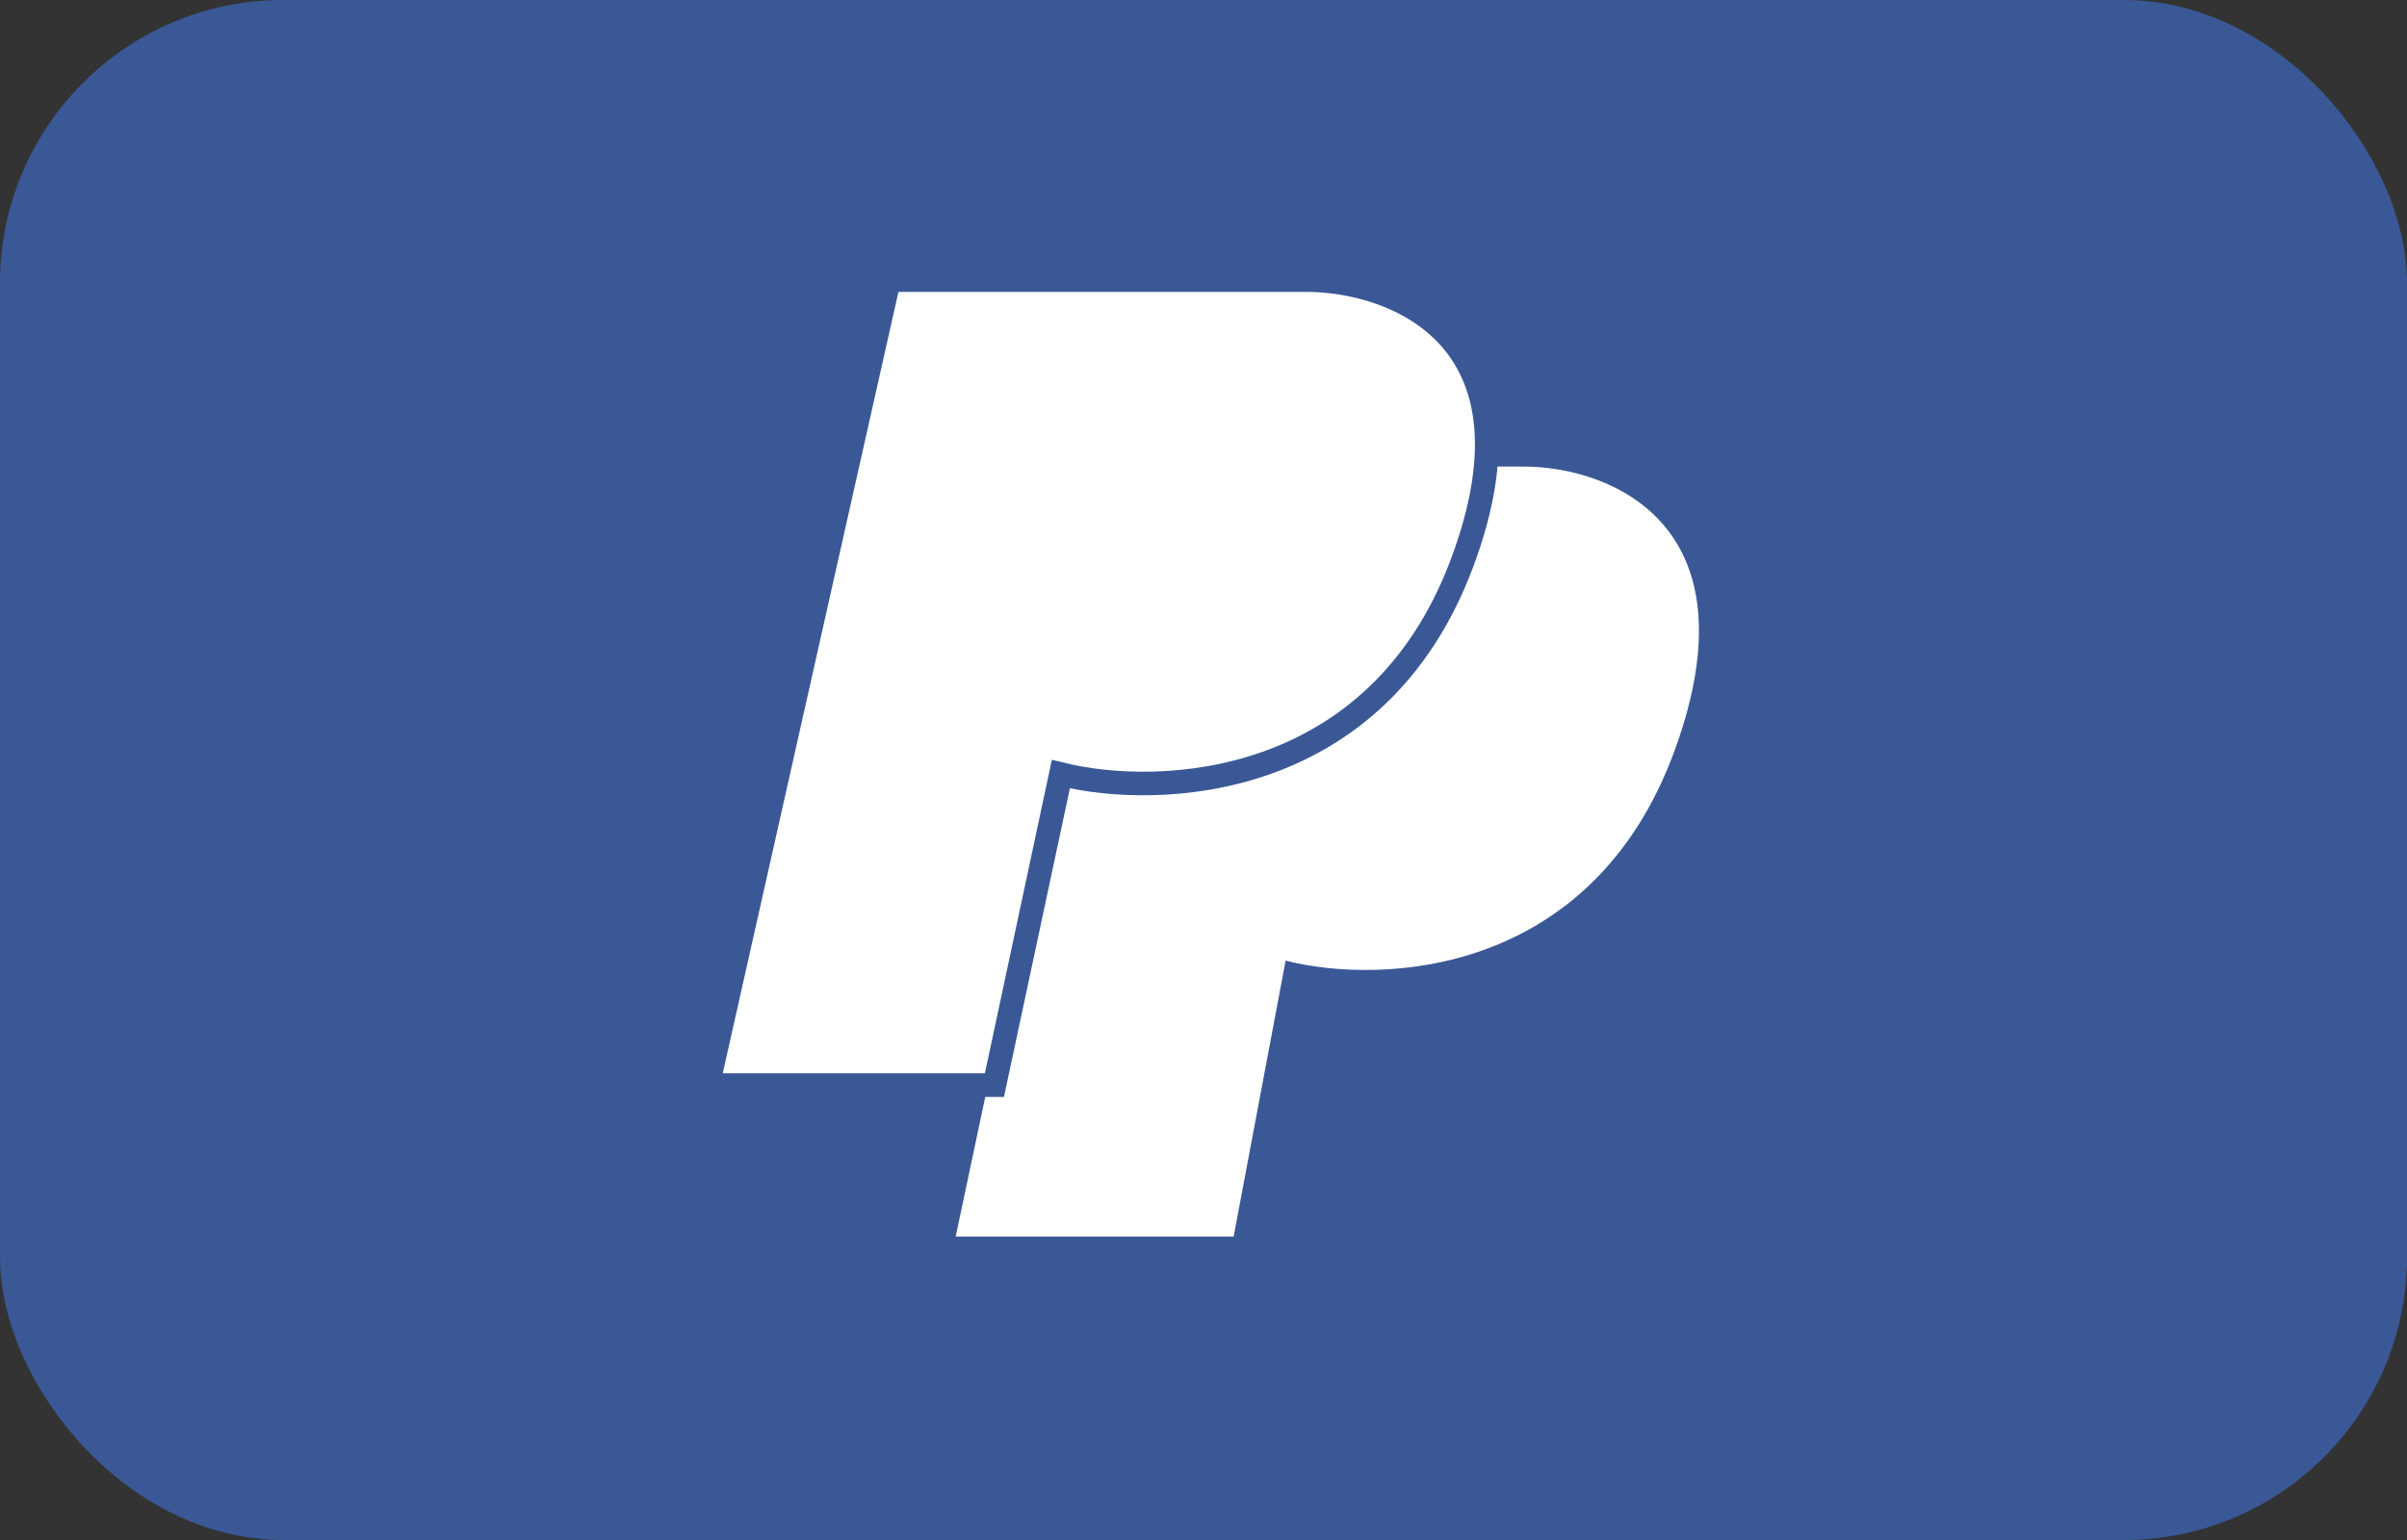
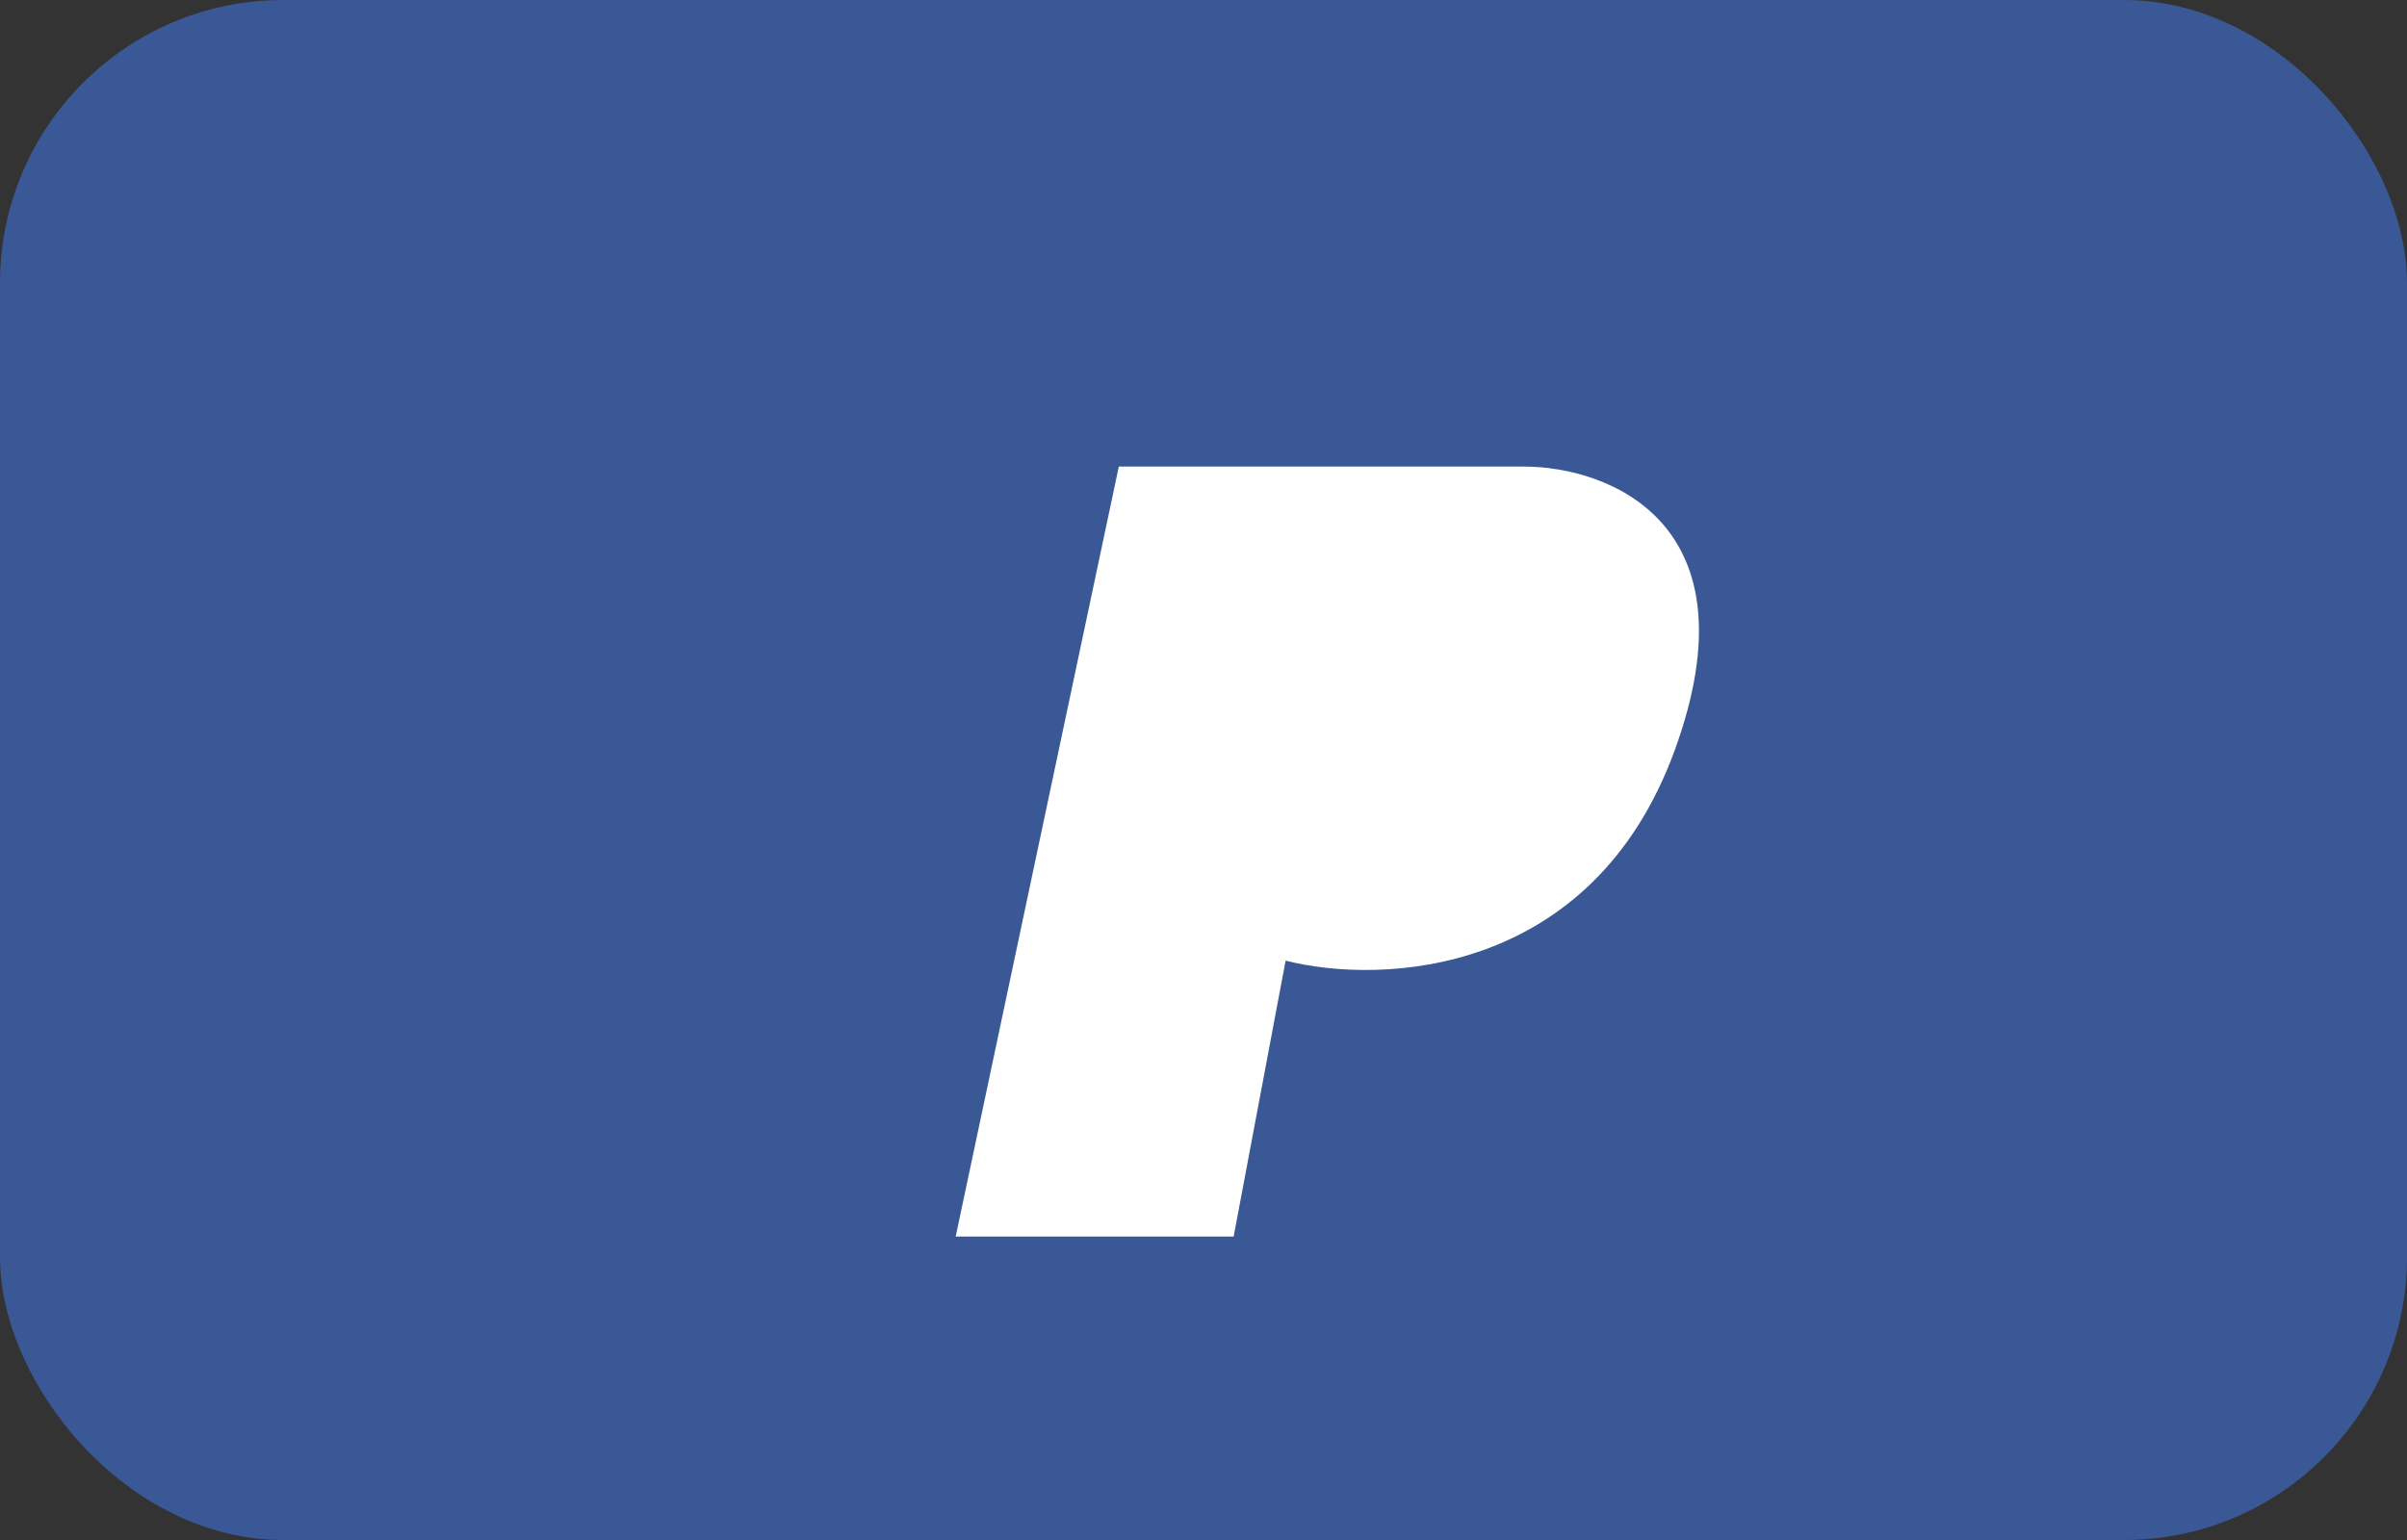
<svg xmlns="http://www.w3.org/2000/svg" width="50" height="32" viewBox="0 0 50 32" fill="none">
  <rect x="0" y="0" width="50" height="32" fill="#333333" stroke="none" />
  <rect width="50" height="32" rx="5.882" fill="#3A5896" />
  <path d="M23.241 9.695L19.852 25.695H25.626L26.706 19.961C28.686 20.466 33.074 20.298 34.79 15.586C36.506 10.873 33.415 9.695 31.655 9.695H23.241Z" fill="white" />
-   <path d="M18.467 5.82L14.707 22.548H20.657L22.037 16.086C24.076 16.591 28.598 16.423 30.366 11.711C32.134 6.998 28.95 5.82 27.136 5.82H18.467Z" fill="white" stroke="#3A5896" stroke-width="0.49" />
</svg>